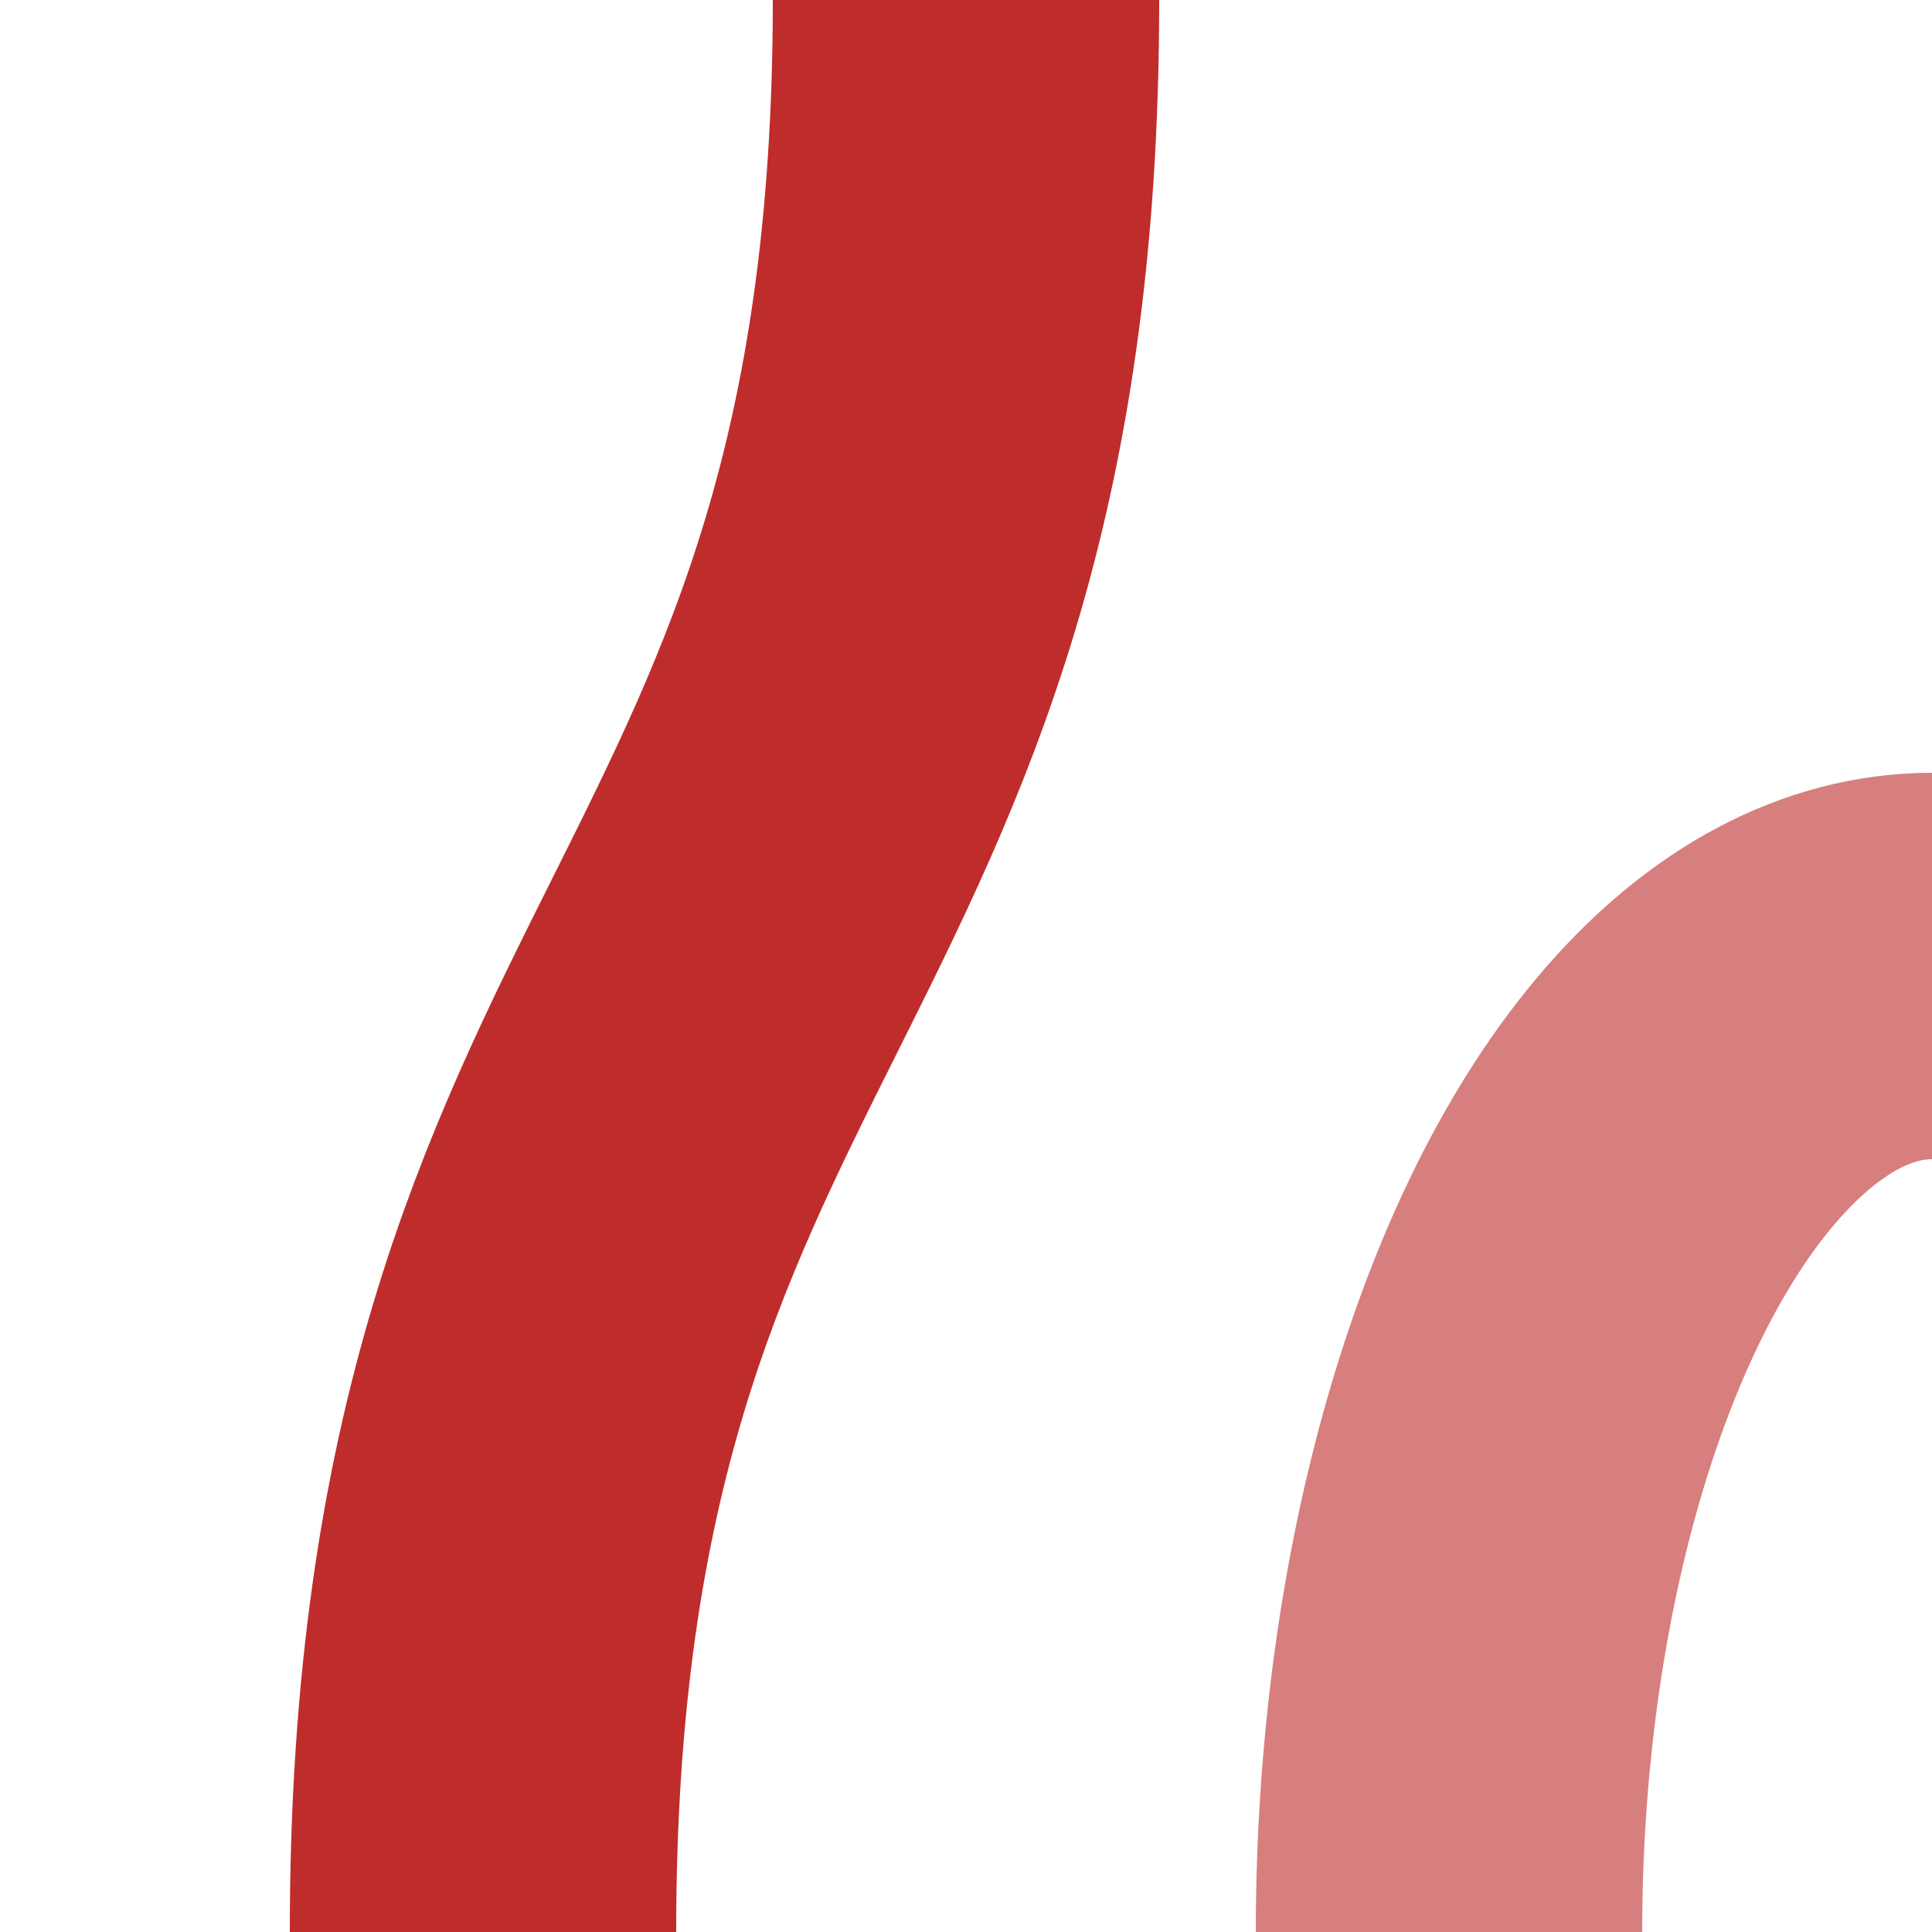
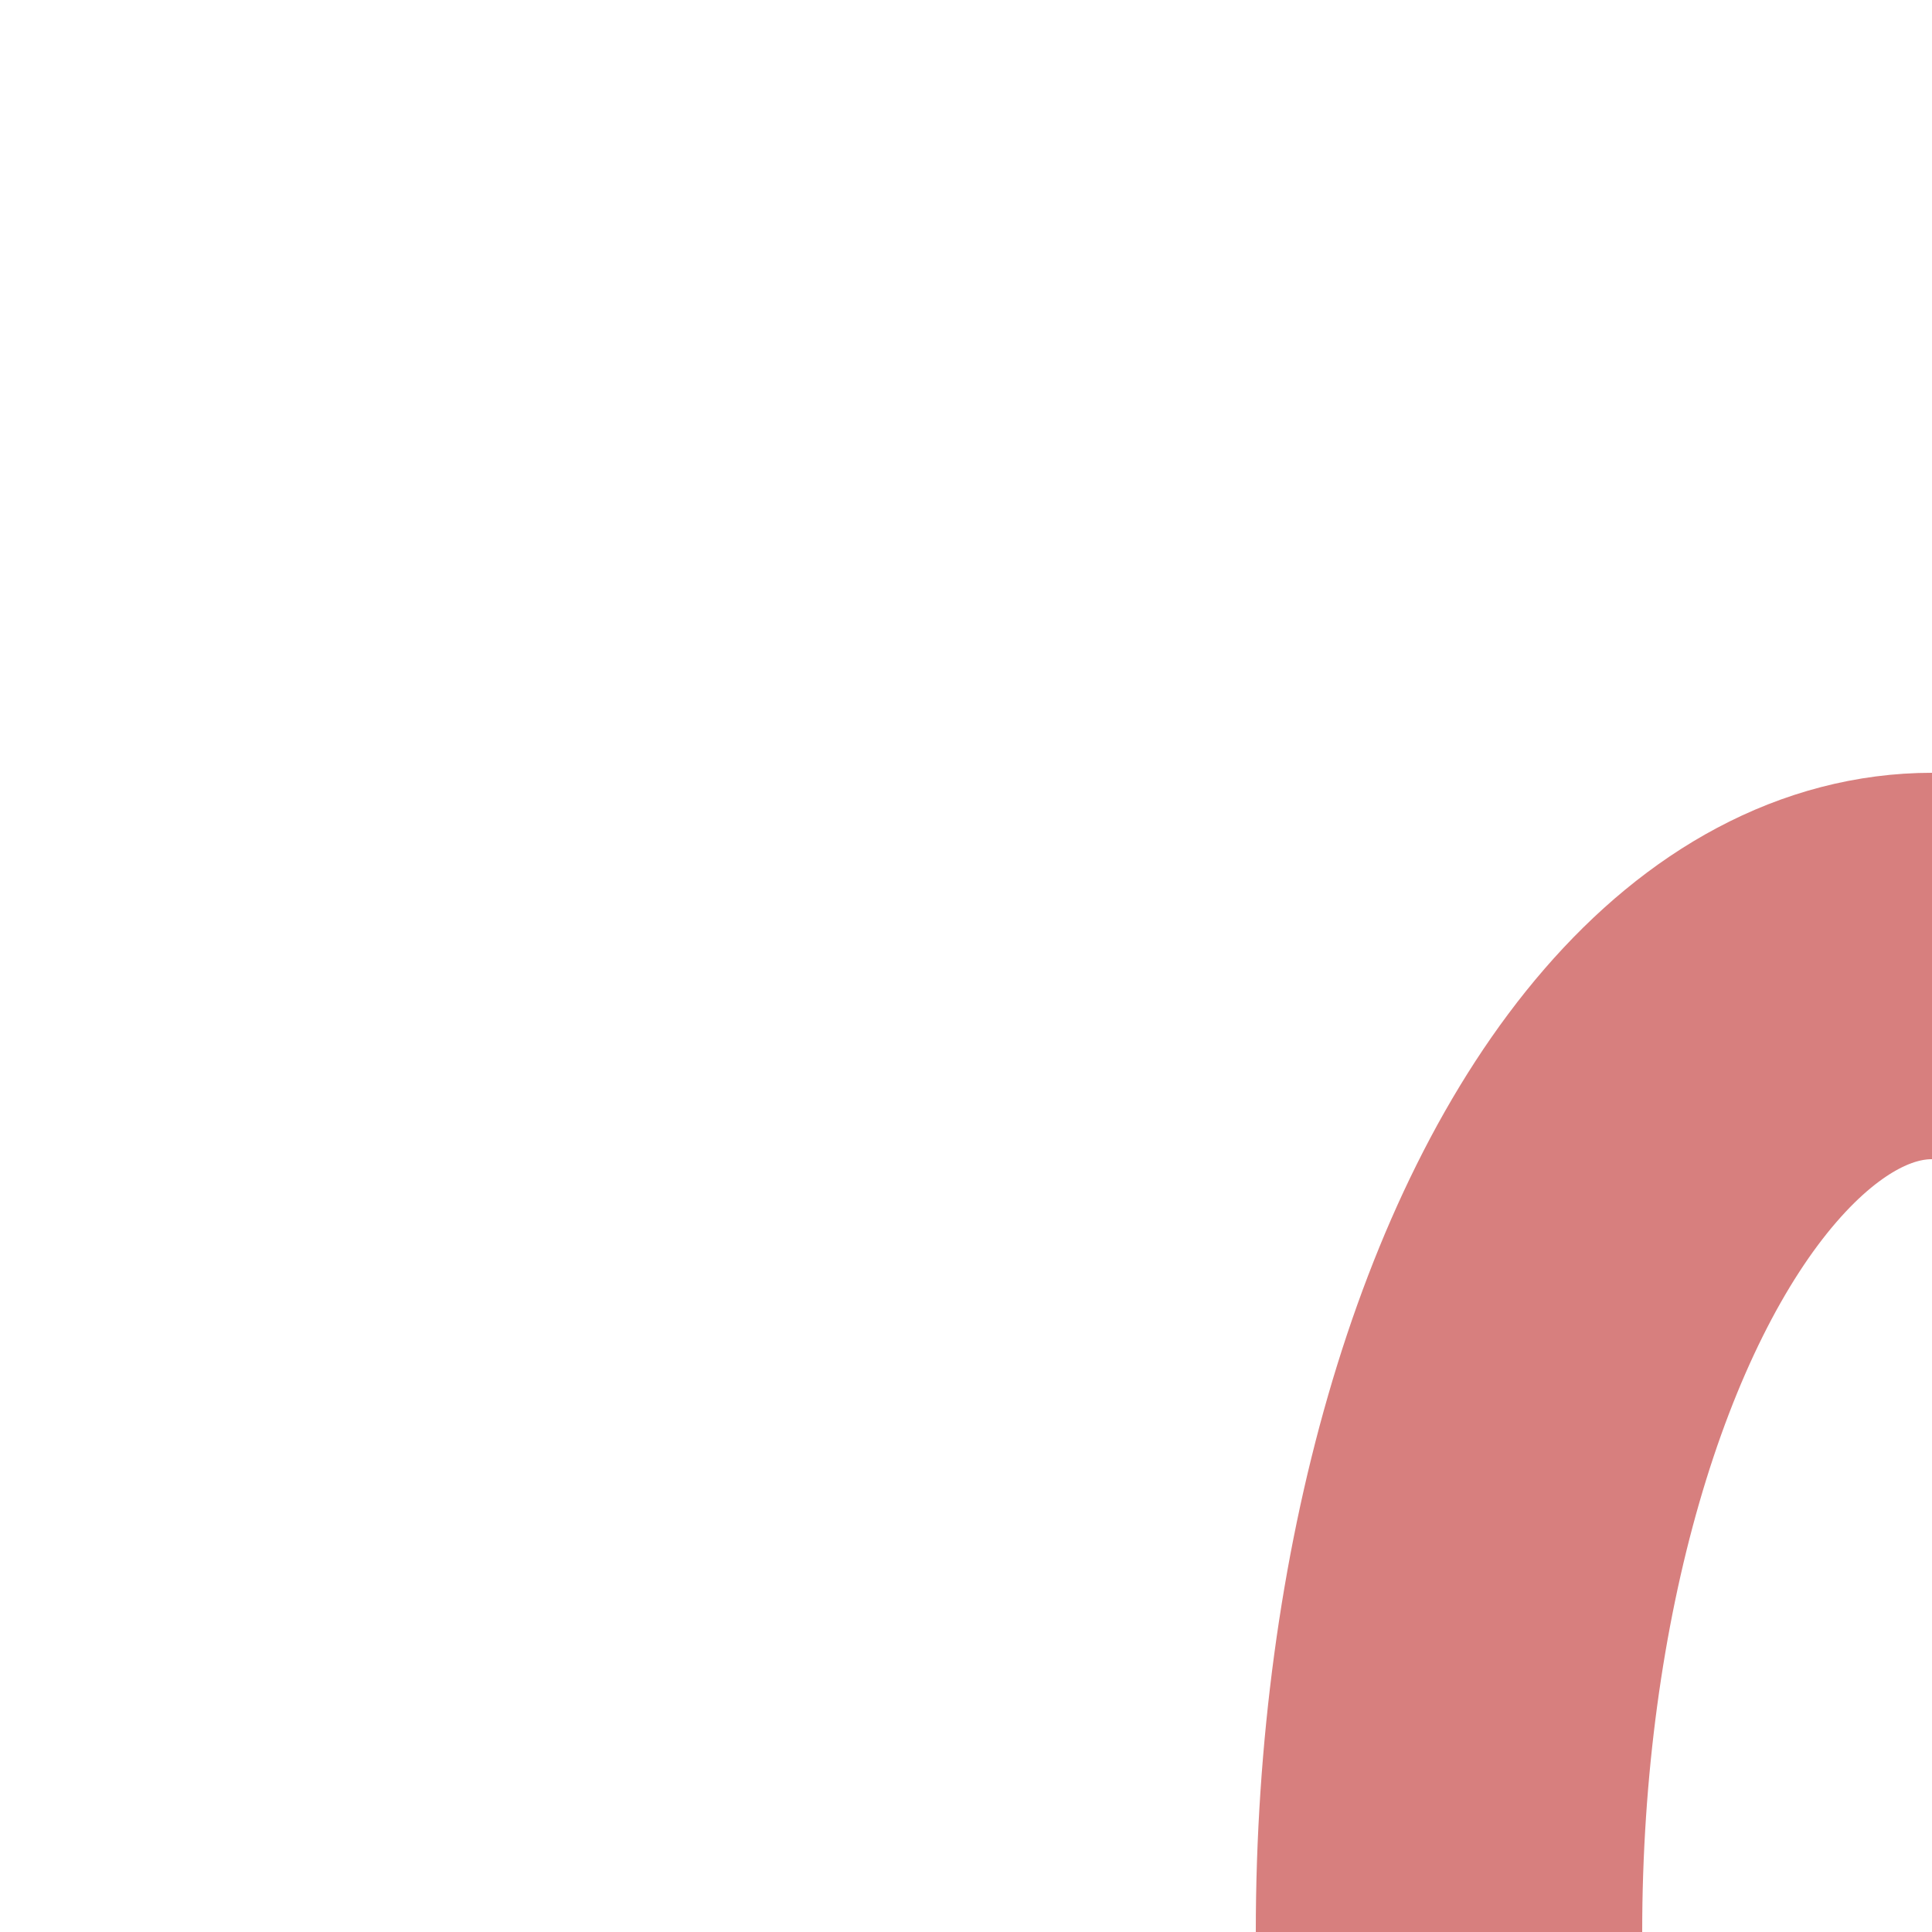
<svg xmlns="http://www.w3.org/2000/svg" width="500" height="500">
  <title>evSTRg+r</title>
  <g stroke="#D77F7E" stroke-width="100" fill="none">
    <ellipse cx="500" cy="500" rx="125" ry="250" />
  </g>
  <g stroke="#BE2D2C" stroke-width="100" fill="none">
-     <path d="M 250,0 C 250,250 125,250 125,500" />
-   </g>
+     </g>
</svg>